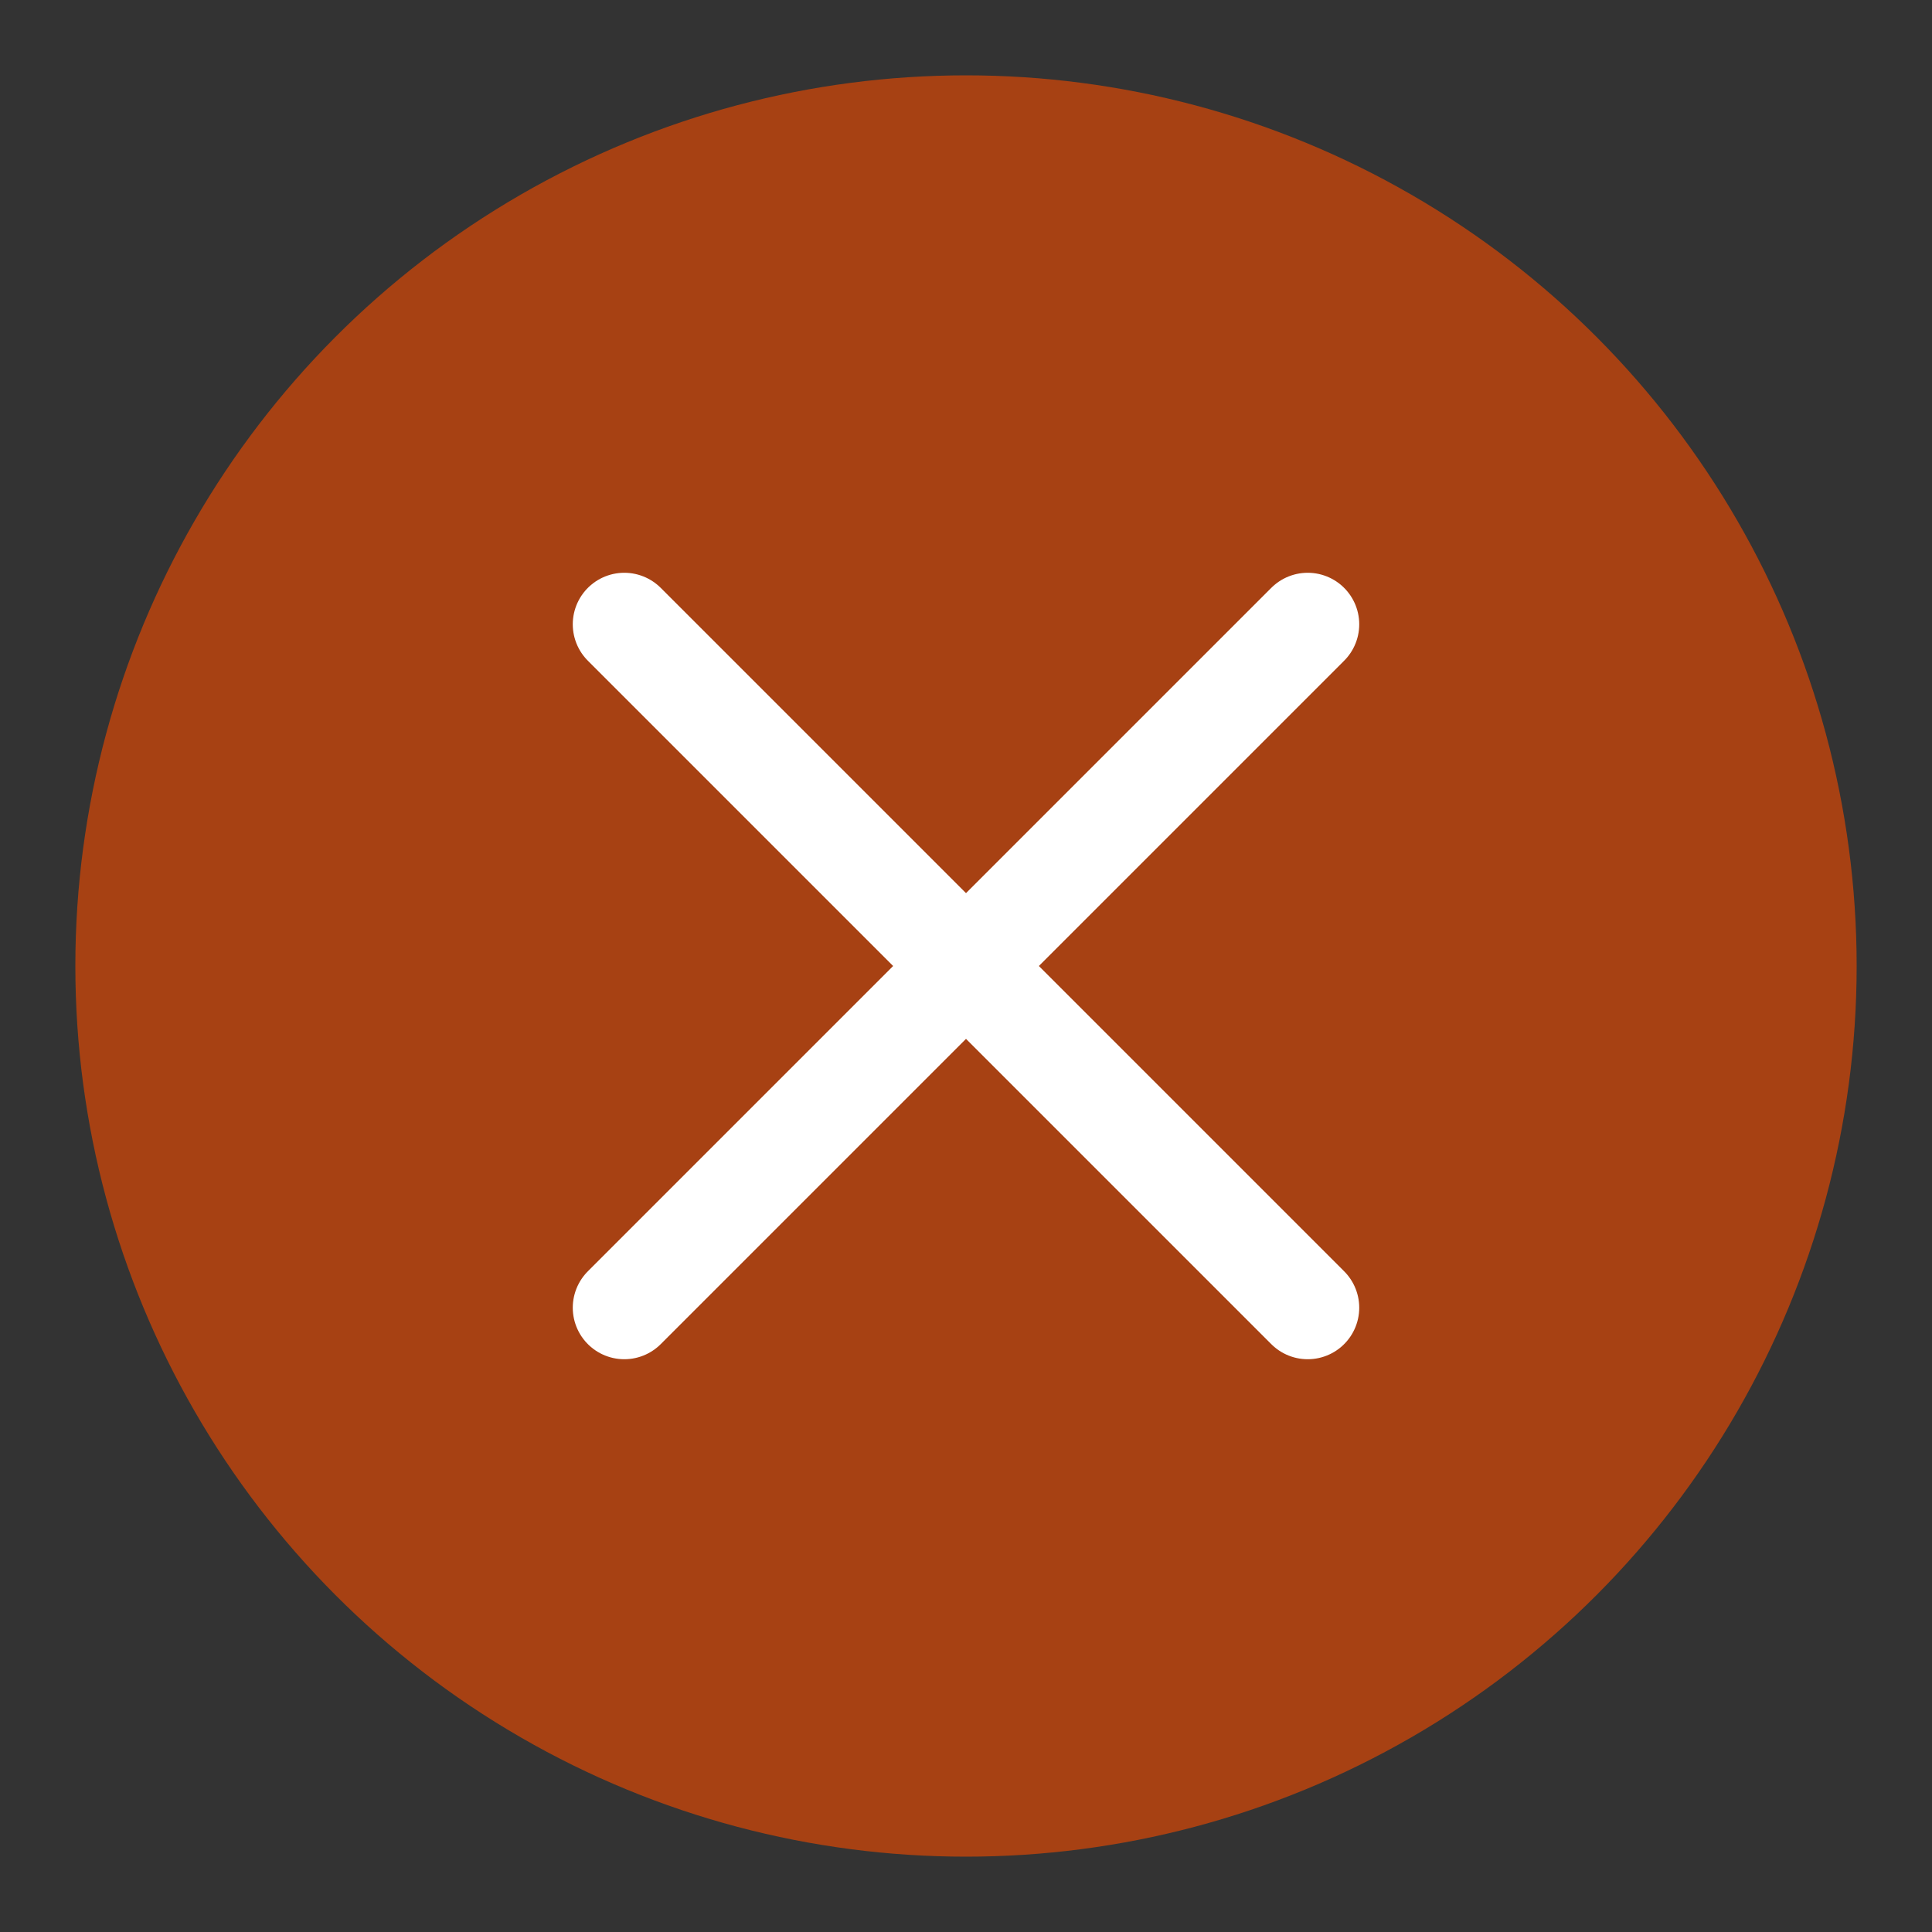
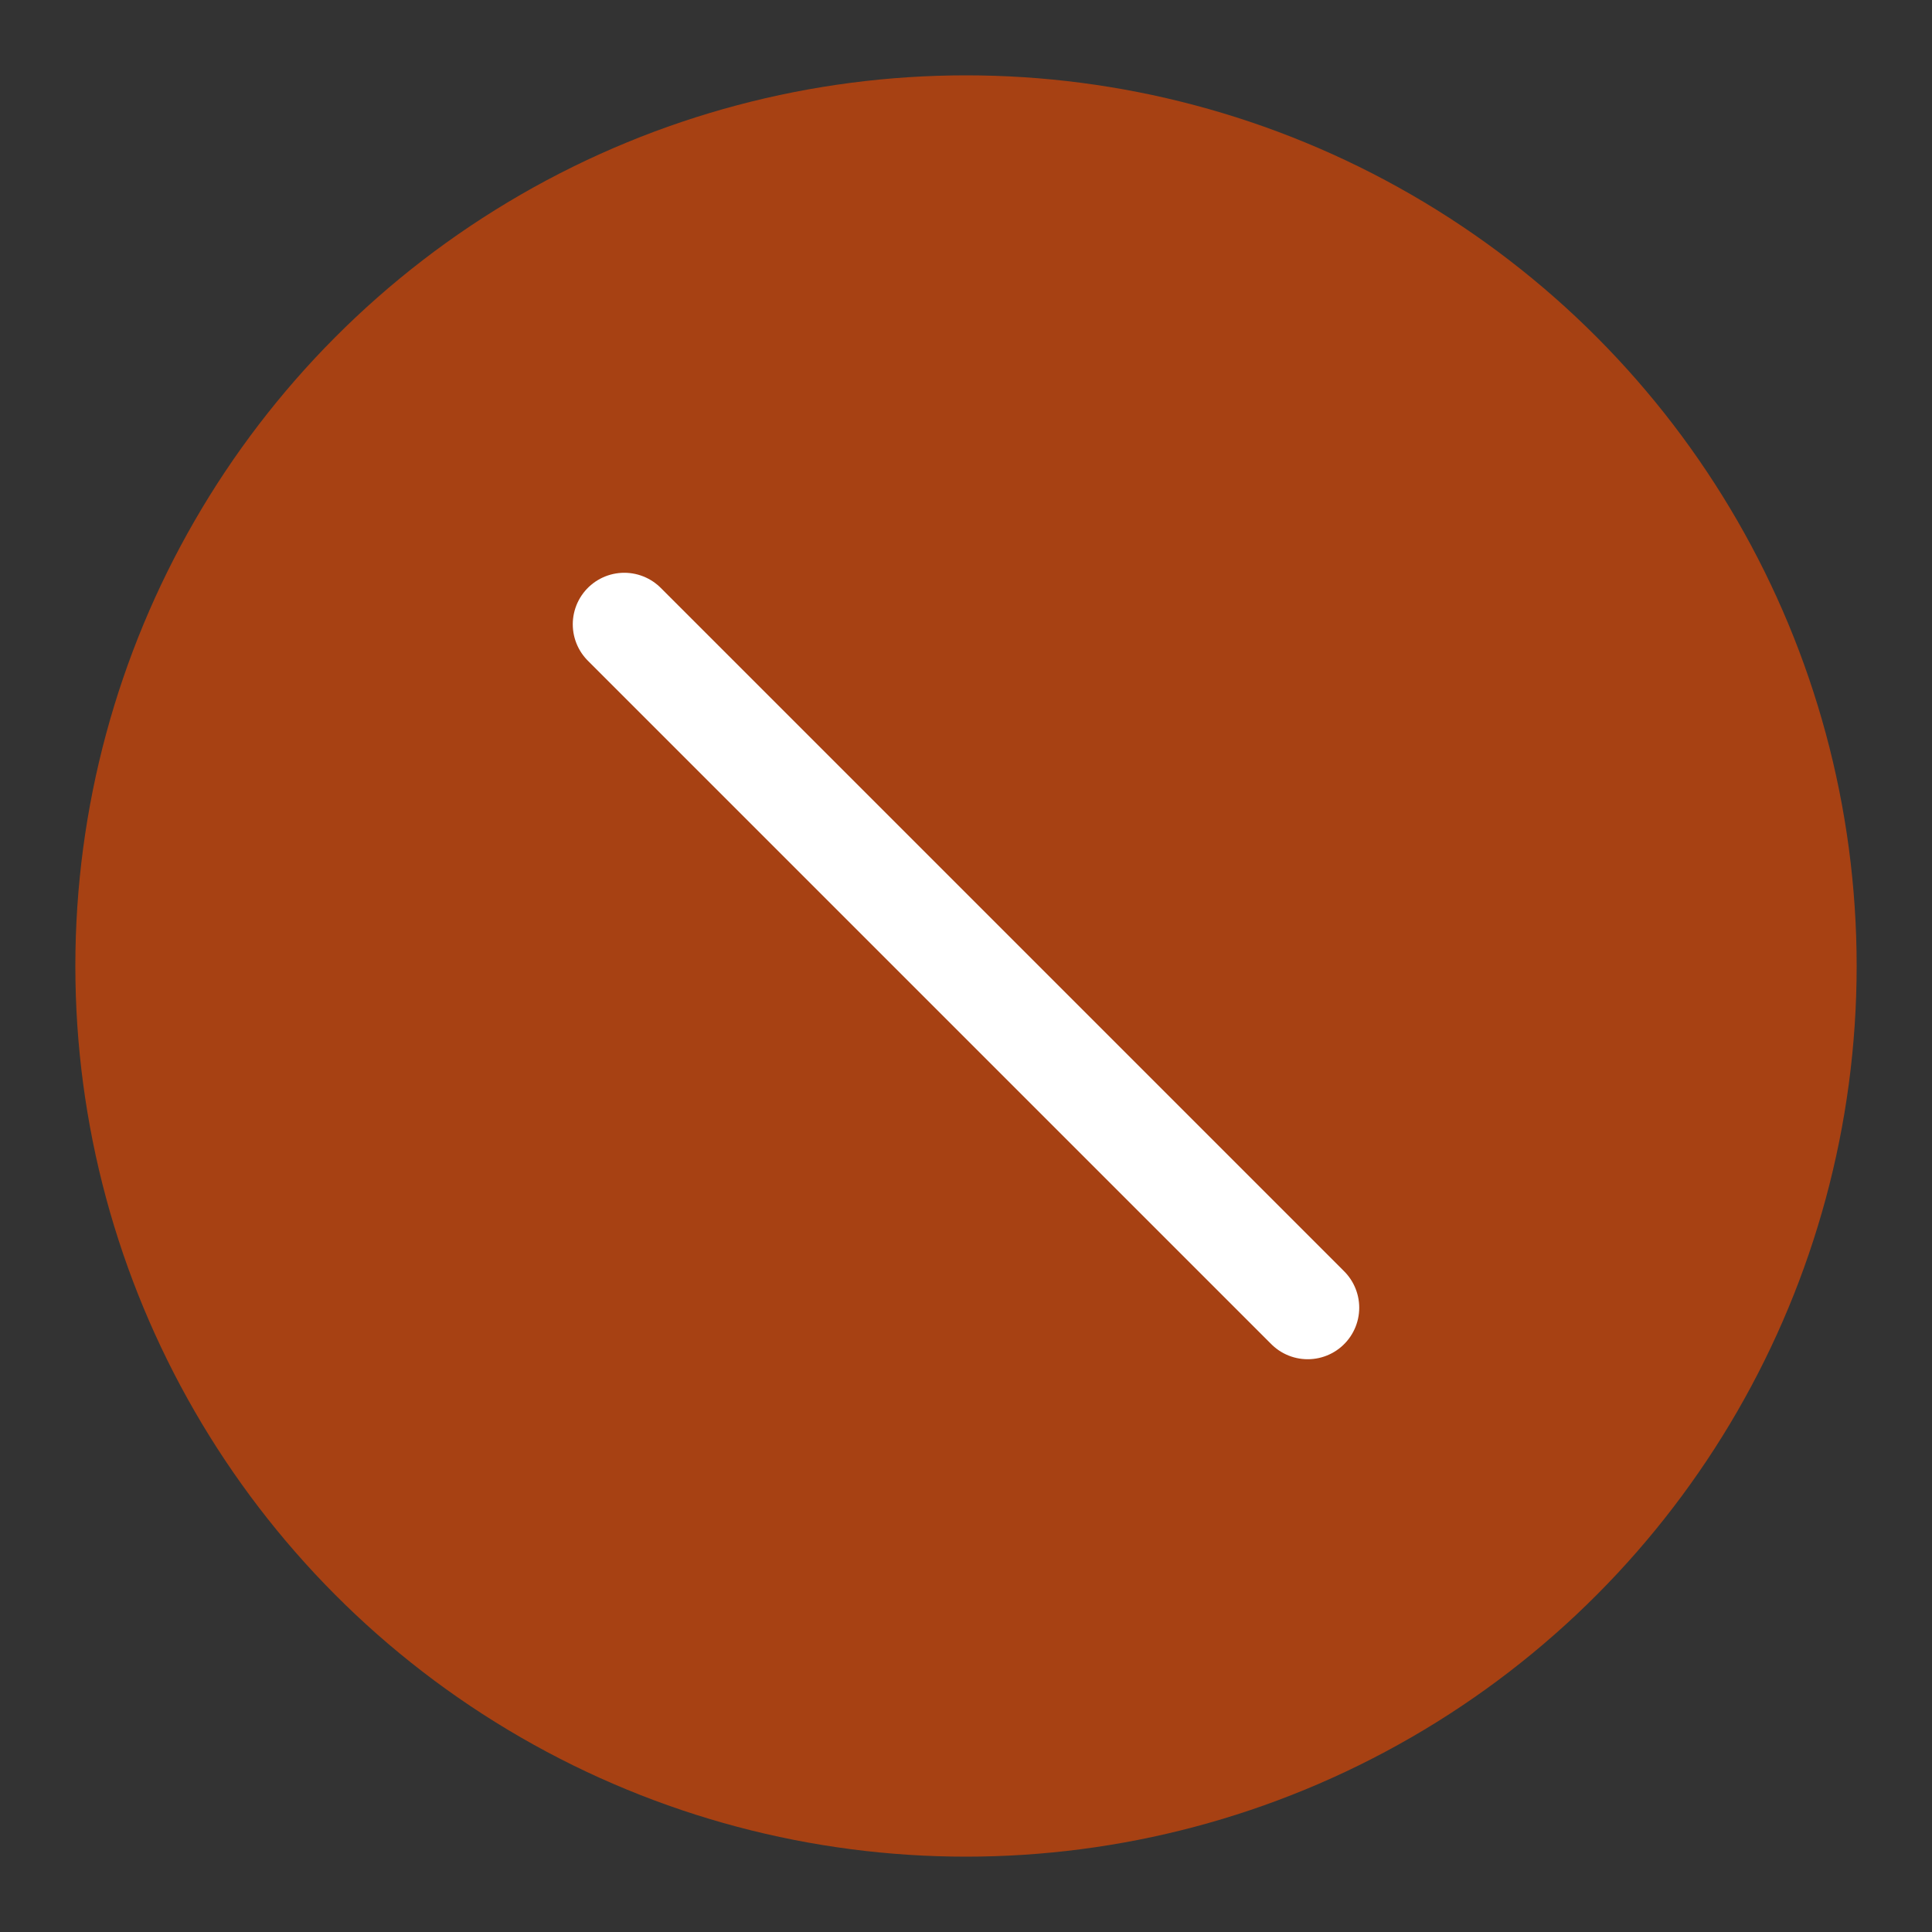
<svg xmlns="http://www.w3.org/2000/svg" id="Layer_1" viewBox="0 0 150 150">
  <rect x="0" y="0" width="150" height="150" fill="#333333" stroke="none" />
  <defs>
    <style>.cls-1{fill:none;stroke:#fff;stroke-linecap:round;stroke-linejoin:round;stroke-width:8px;}.cls-2{fill:#a74113;stroke-width:0px;}</style>
  </defs>
  <circle class="cls-2" cx="75" cy="75" r="69.15" />
  <line class="cls-1" x1="48.47" y1="48.47" x2="101.53" y2="101.53" />
-   <line class="cls-1" x1="101.53" y1="48.47" x2="48.47" y2="101.53" />
</svg>